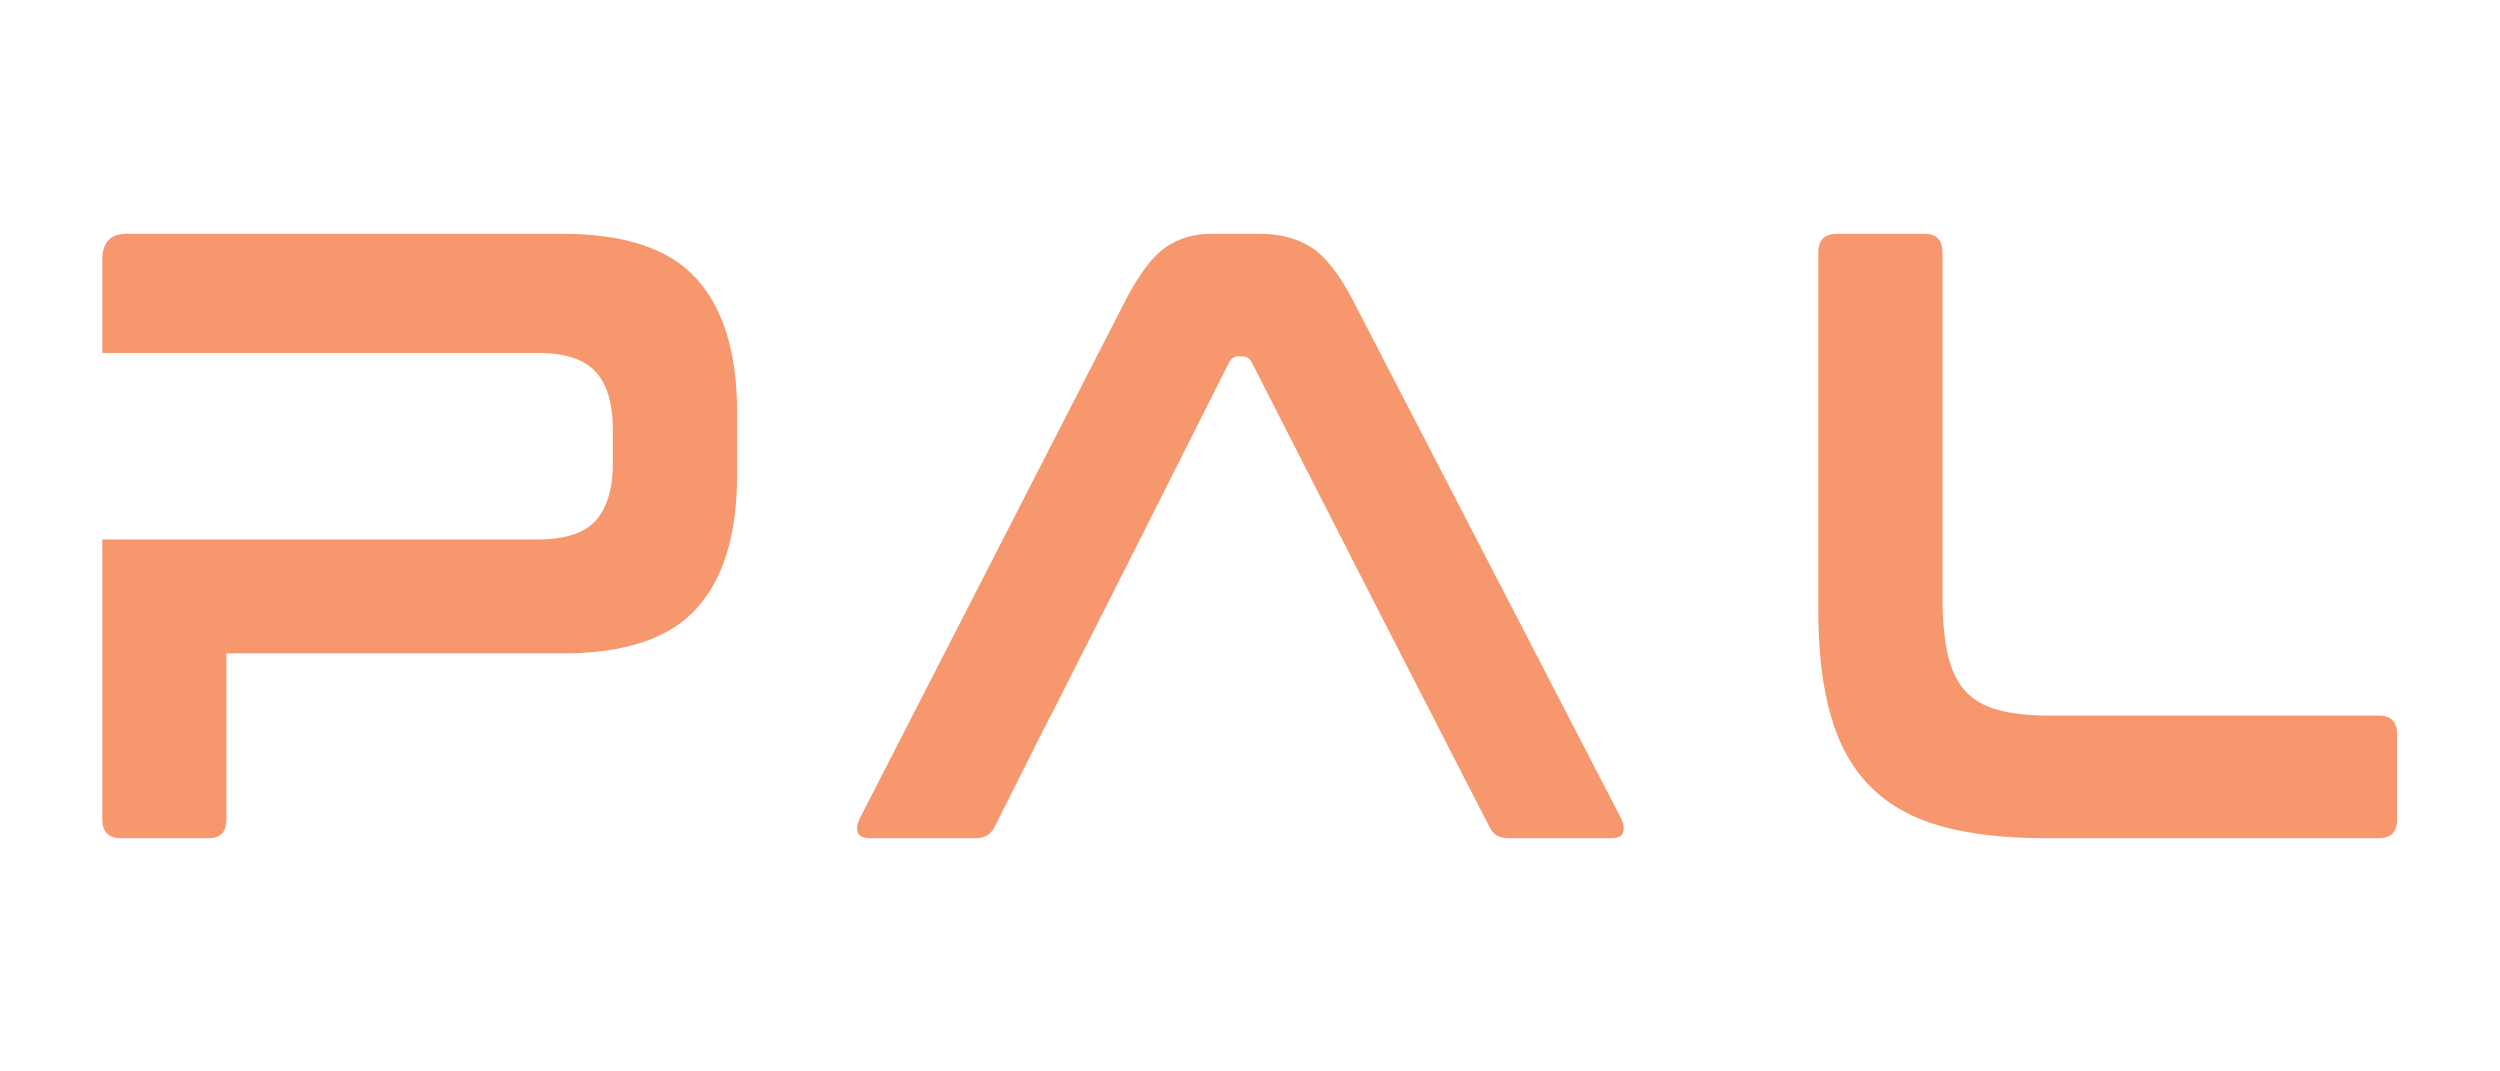
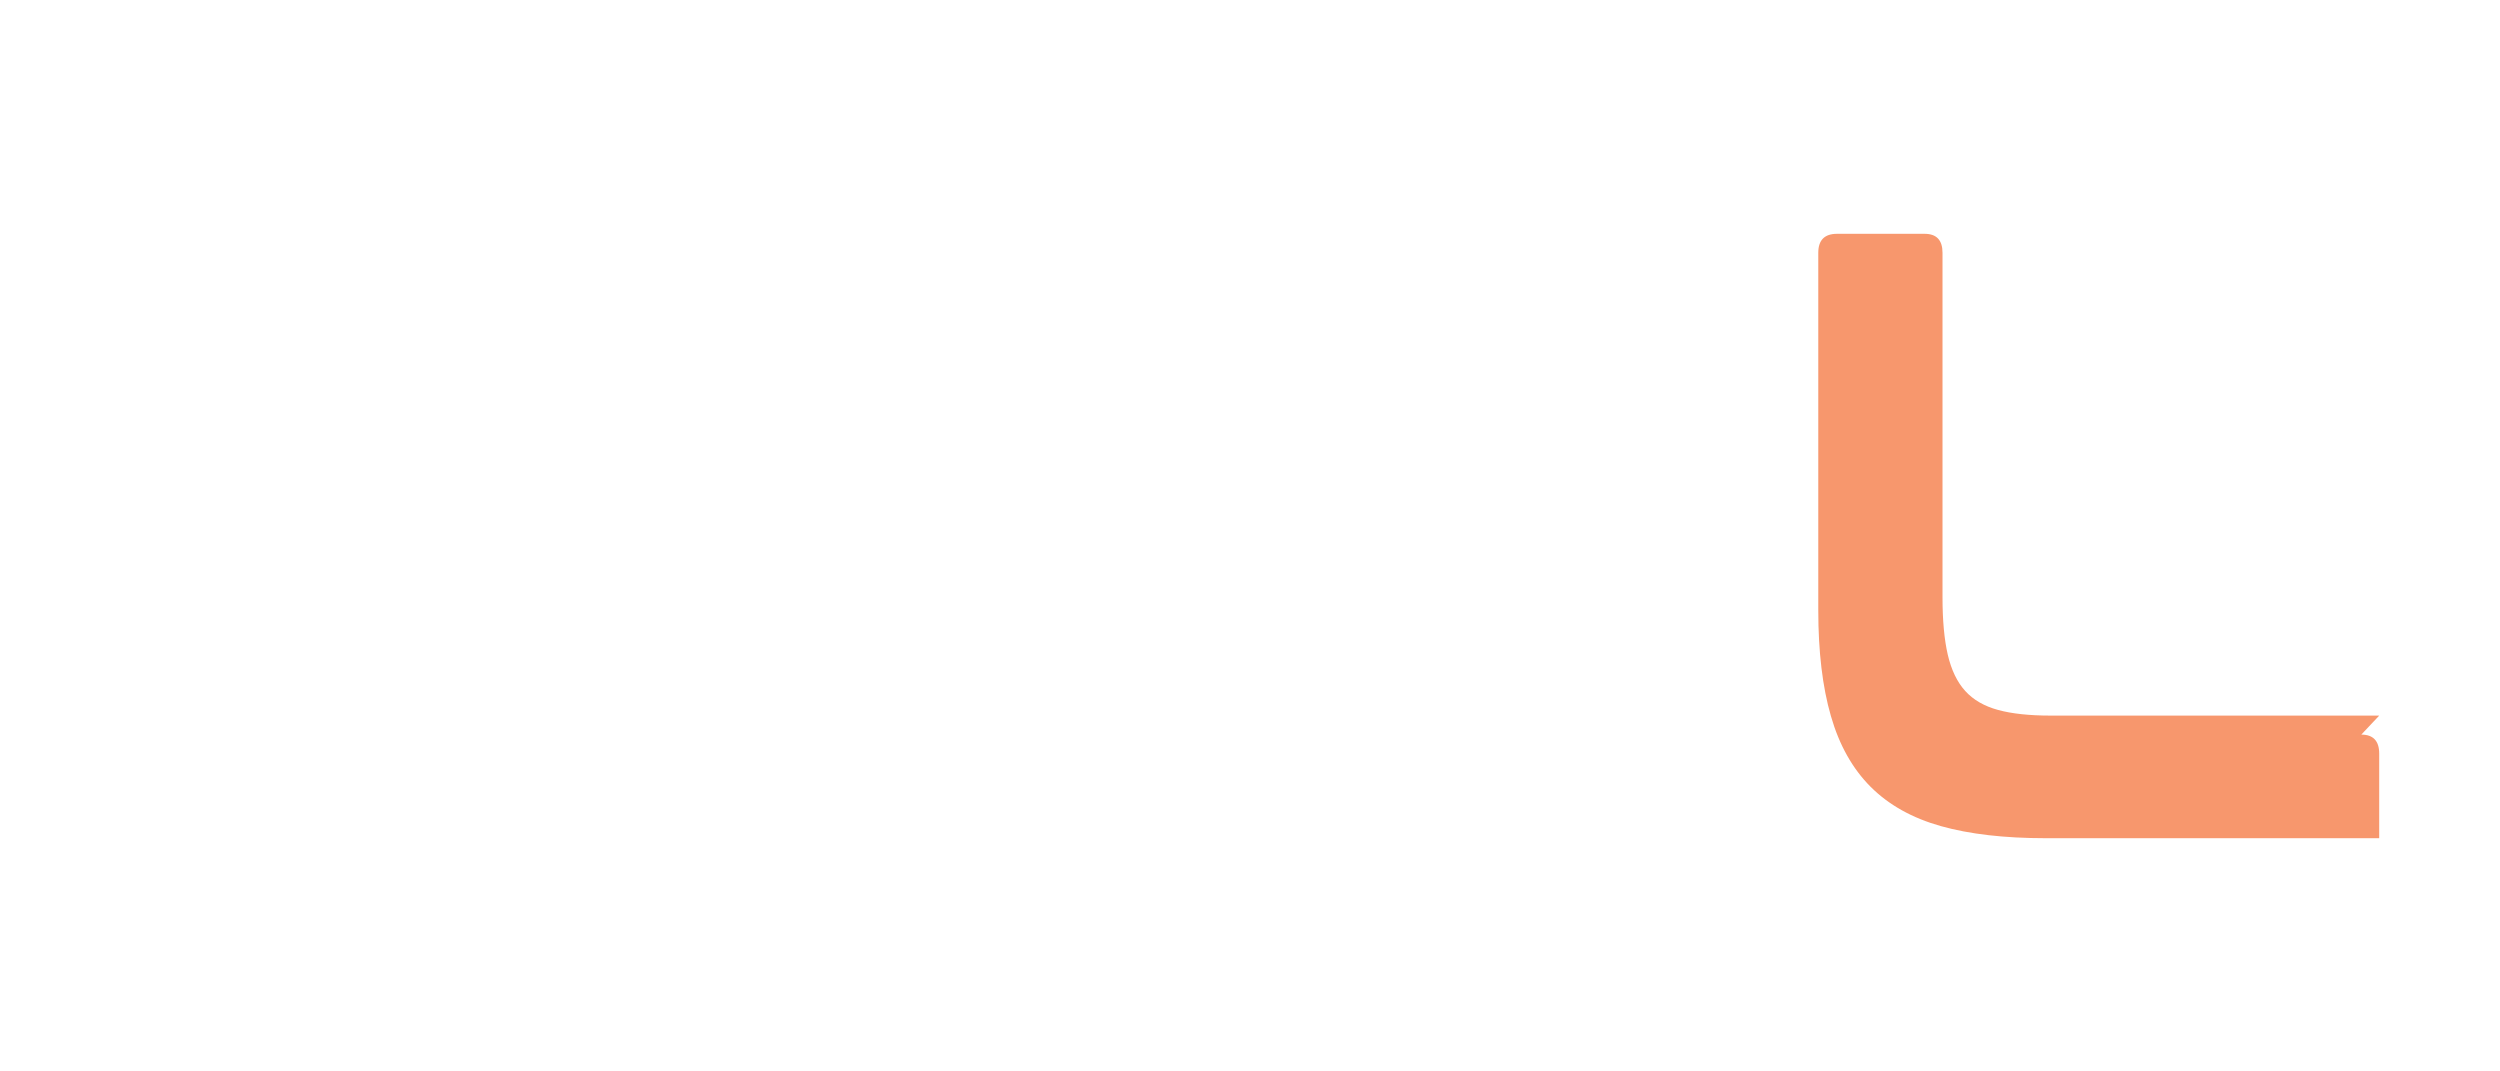
<svg xmlns="http://www.w3.org/2000/svg" xmlns:ns1="http://sodipodi.sourceforge.net/DTD/sodipodi-0.dtd" xmlns:ns2="http://www.inkscape.org/namespaces/inkscape" version="1.1" id="svg2" xml:space="preserve" width="420mm" height="180mm" viewBox="0 0 1587.402 680.315" ns1:docname="PAL logo Peach.svg" ns2:version="1.1.2 (0a00cf5339, 2022-02-04)">
  <defs id="defs6" />
  <ns1:namedview id="namedview4" pagecolor="#ffffff" bordercolor="#666666" borderopacity="1.0" ns2:pageshadow="2" ns2:pageopacity="0.0" ns2:pagecheckerboard="0" showgrid="false" units="mm" ns2:zoom="0.50180153" ns2:cx="889.79402" ns2:cy="551.01466" ns2:window-width="1920" ns2:window-height="1016" ns2:window-x="0" ns2:window-y="0" ns2:window-maximized="1" ns2:current-layer="g8" ns2:document-units="mm" />
  <g id="g8" ns2:groupmode="layer" ns2:label="ink_ext_XXXXXX" transform="matrix(1.333,0,0,-1.333,0,1067.68)">
    <g id="g10" transform="matrix(0.1,0,0,0.1,-116.516,145.261)">
-       <path d="M 3844.74,5443.3 H 1768.42 c -77.33,0 -116.09,-41.14 -116.09,-123.43 v -444.12 h 641.95 456.13 974.47 c 131.61,0 224.27,-30.16 278.47,-90.56 53.98,-60.31 81.13,-152.11 81.13,-275.54 v -156.19 c 0,-123.43 -27.15,-215.3 -81.13,-275.64 -54.2,-60.31 -146.86,-90.46 -278.47,-90.46 H 2243.86 1652.33 V 2654.81 c 0,-60.31 29.72,-90.46 88.94,-90.46 h 417.69 c 56.59,0 84.9,30.15 84.9,90.46 v 789.68 h 1600.88 c 296.43,0 508.99,71.2 637.99,213.79 128.92,142.63 193.34,353.74 193.34,633.46 v 304.29 c 0,279.72 -64.42,490.85 -193.34,633.38 -129,142.59 -341.56,213.89 -637.99,213.89" style="fill:#f7976d;fill-opacity:1;fill-rule:nonzero;stroke:none" id="path12" />
-       <path d="m 7607.28,5130.74 c -64.35,123.43 -130.08,206.26 -197.05,248.78 -67.03,42.52 -149.49,63.79 -247.47,63.79 H 6934.7 c -82.51,0 -154.57,-21.27 -216.46,-63.79 -61.93,-42.52 -125.2,-125.35 -189.53,-248.78 L 5260.74,2658.93 c -12.98,-27.44 -16.23,-50.03 -9.58,-67.9 6.41,-17.86 26.39,-26.68 59.84,-26.68 h 502.69 c 41.14,0 70.75,17.79 88.84,53.44 l 66.37,131.85 0.76,1.56 199.61,397.09 h 1.38 l 374.77,740.47 474.2,941.76 c 10.45,19.19 24.59,28.78 42.67,28.78 h 23.06 c 18.11,0 32.33,-9.59 42.67,-28.78 l 504.31,-988.69 560.04,-1092.19 68.22,-131.85 c 15.47,-35.65 45.06,-53.44 88.91,-53.44 h 490.91 c 31.02,0 49.67,8.82 56.07,26.68 6.43,17.87 3.26,40.46 -9.58,67.9 L 7607.28,5130.74" style="fill:#f7976d;fill-opacity:1;fill-rule:nonzero;stroke:none" id="path14" />
-       <path d="m 12498.3,3148.32 h -1565.9 c -100.6,0 -183.8,8.97 -249.4,26.83 -65.7,17.81 -118,47.87 -156.7,90.47 -38.5,42.47 -66.2,100 -83.1,172.7 -16.8,72.6 -25.1,163.78 -25.1,273.54 v 1640.99 c 0,60.26 -28.3,90.42 -85.1,90.42 h -417.44 c -59.49,0 -89.18,-30.16 -89.18,-90.42 v -1702.8 c 0,-197.42 20.03,-365.39 60.09,-503.72 39.81,-138.44 103.08,-250.98 189.33,-337.28 86.5,-86.37 197.9,-148.7 334.5,-187.14 136.6,-38.43 302.9,-57.6 498.9,-57.6 h 1589.1 c 56.6,0 85.2,30.16 85.2,90.47 v 403.05 c 0,60.34 -28.6,90.49 -85.2,90.49" style="fill:#f7976d;fill-opacity:1;fill-rule:nonzero;stroke:none" id="path16" />
+       <path d="m 12498.3,3148.32 h -1565.9 c -100.6,0 -183.8,8.97 -249.4,26.83 -65.7,17.81 -118,47.87 -156.7,90.47 -38.5,42.47 -66.2,100 -83.1,172.7 -16.8,72.6 -25.1,163.78 -25.1,273.54 v 1640.99 c 0,60.26 -28.3,90.42 -85.1,90.42 h -417.44 c -59.49,0 -89.18,-30.16 -89.18,-90.42 v -1702.8 c 0,-197.42 20.03,-365.39 60.09,-503.72 39.81,-138.44 103.08,-250.98 189.33,-337.28 86.5,-86.37 197.9,-148.7 334.5,-187.14 136.6,-38.43 302.9,-57.6 498.9,-57.6 h 1589.1 v 403.05 c 0,60.34 -28.6,90.49 -85.2,90.49" style="fill:#f7976d;fill-opacity:1;fill-rule:nonzero;stroke:none" id="path16" />
    </g>
  </g>
</svg>